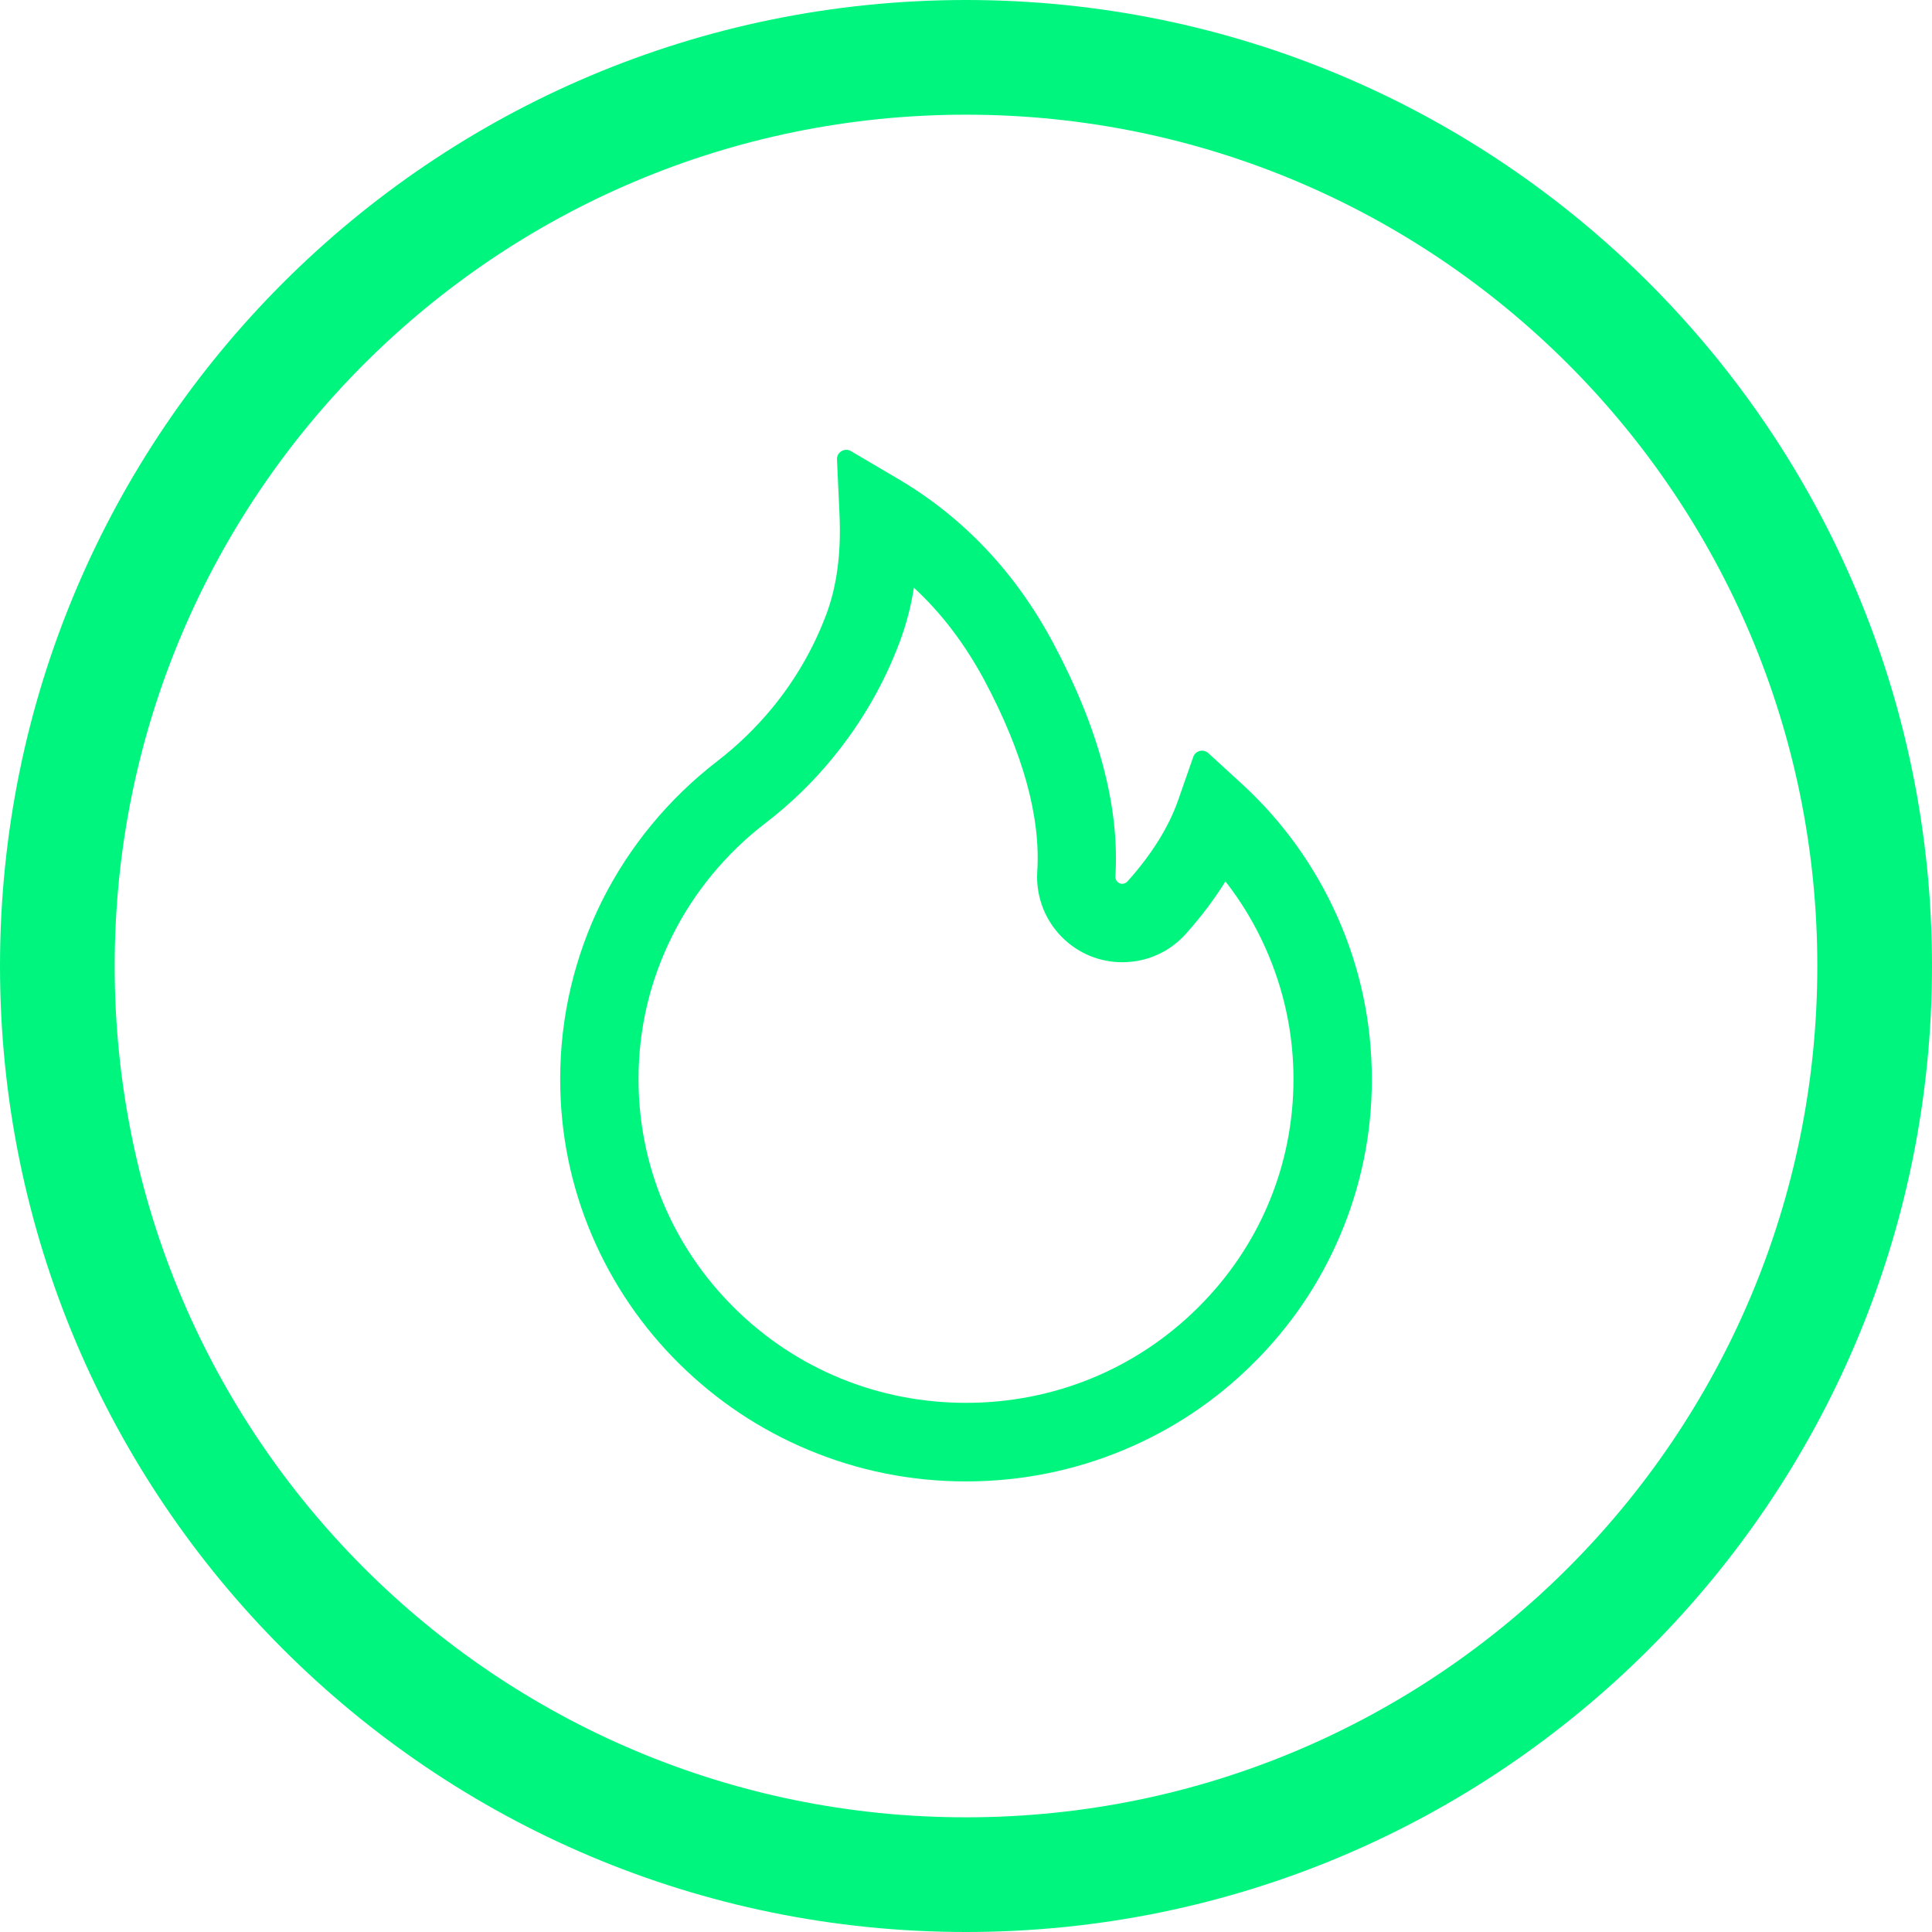
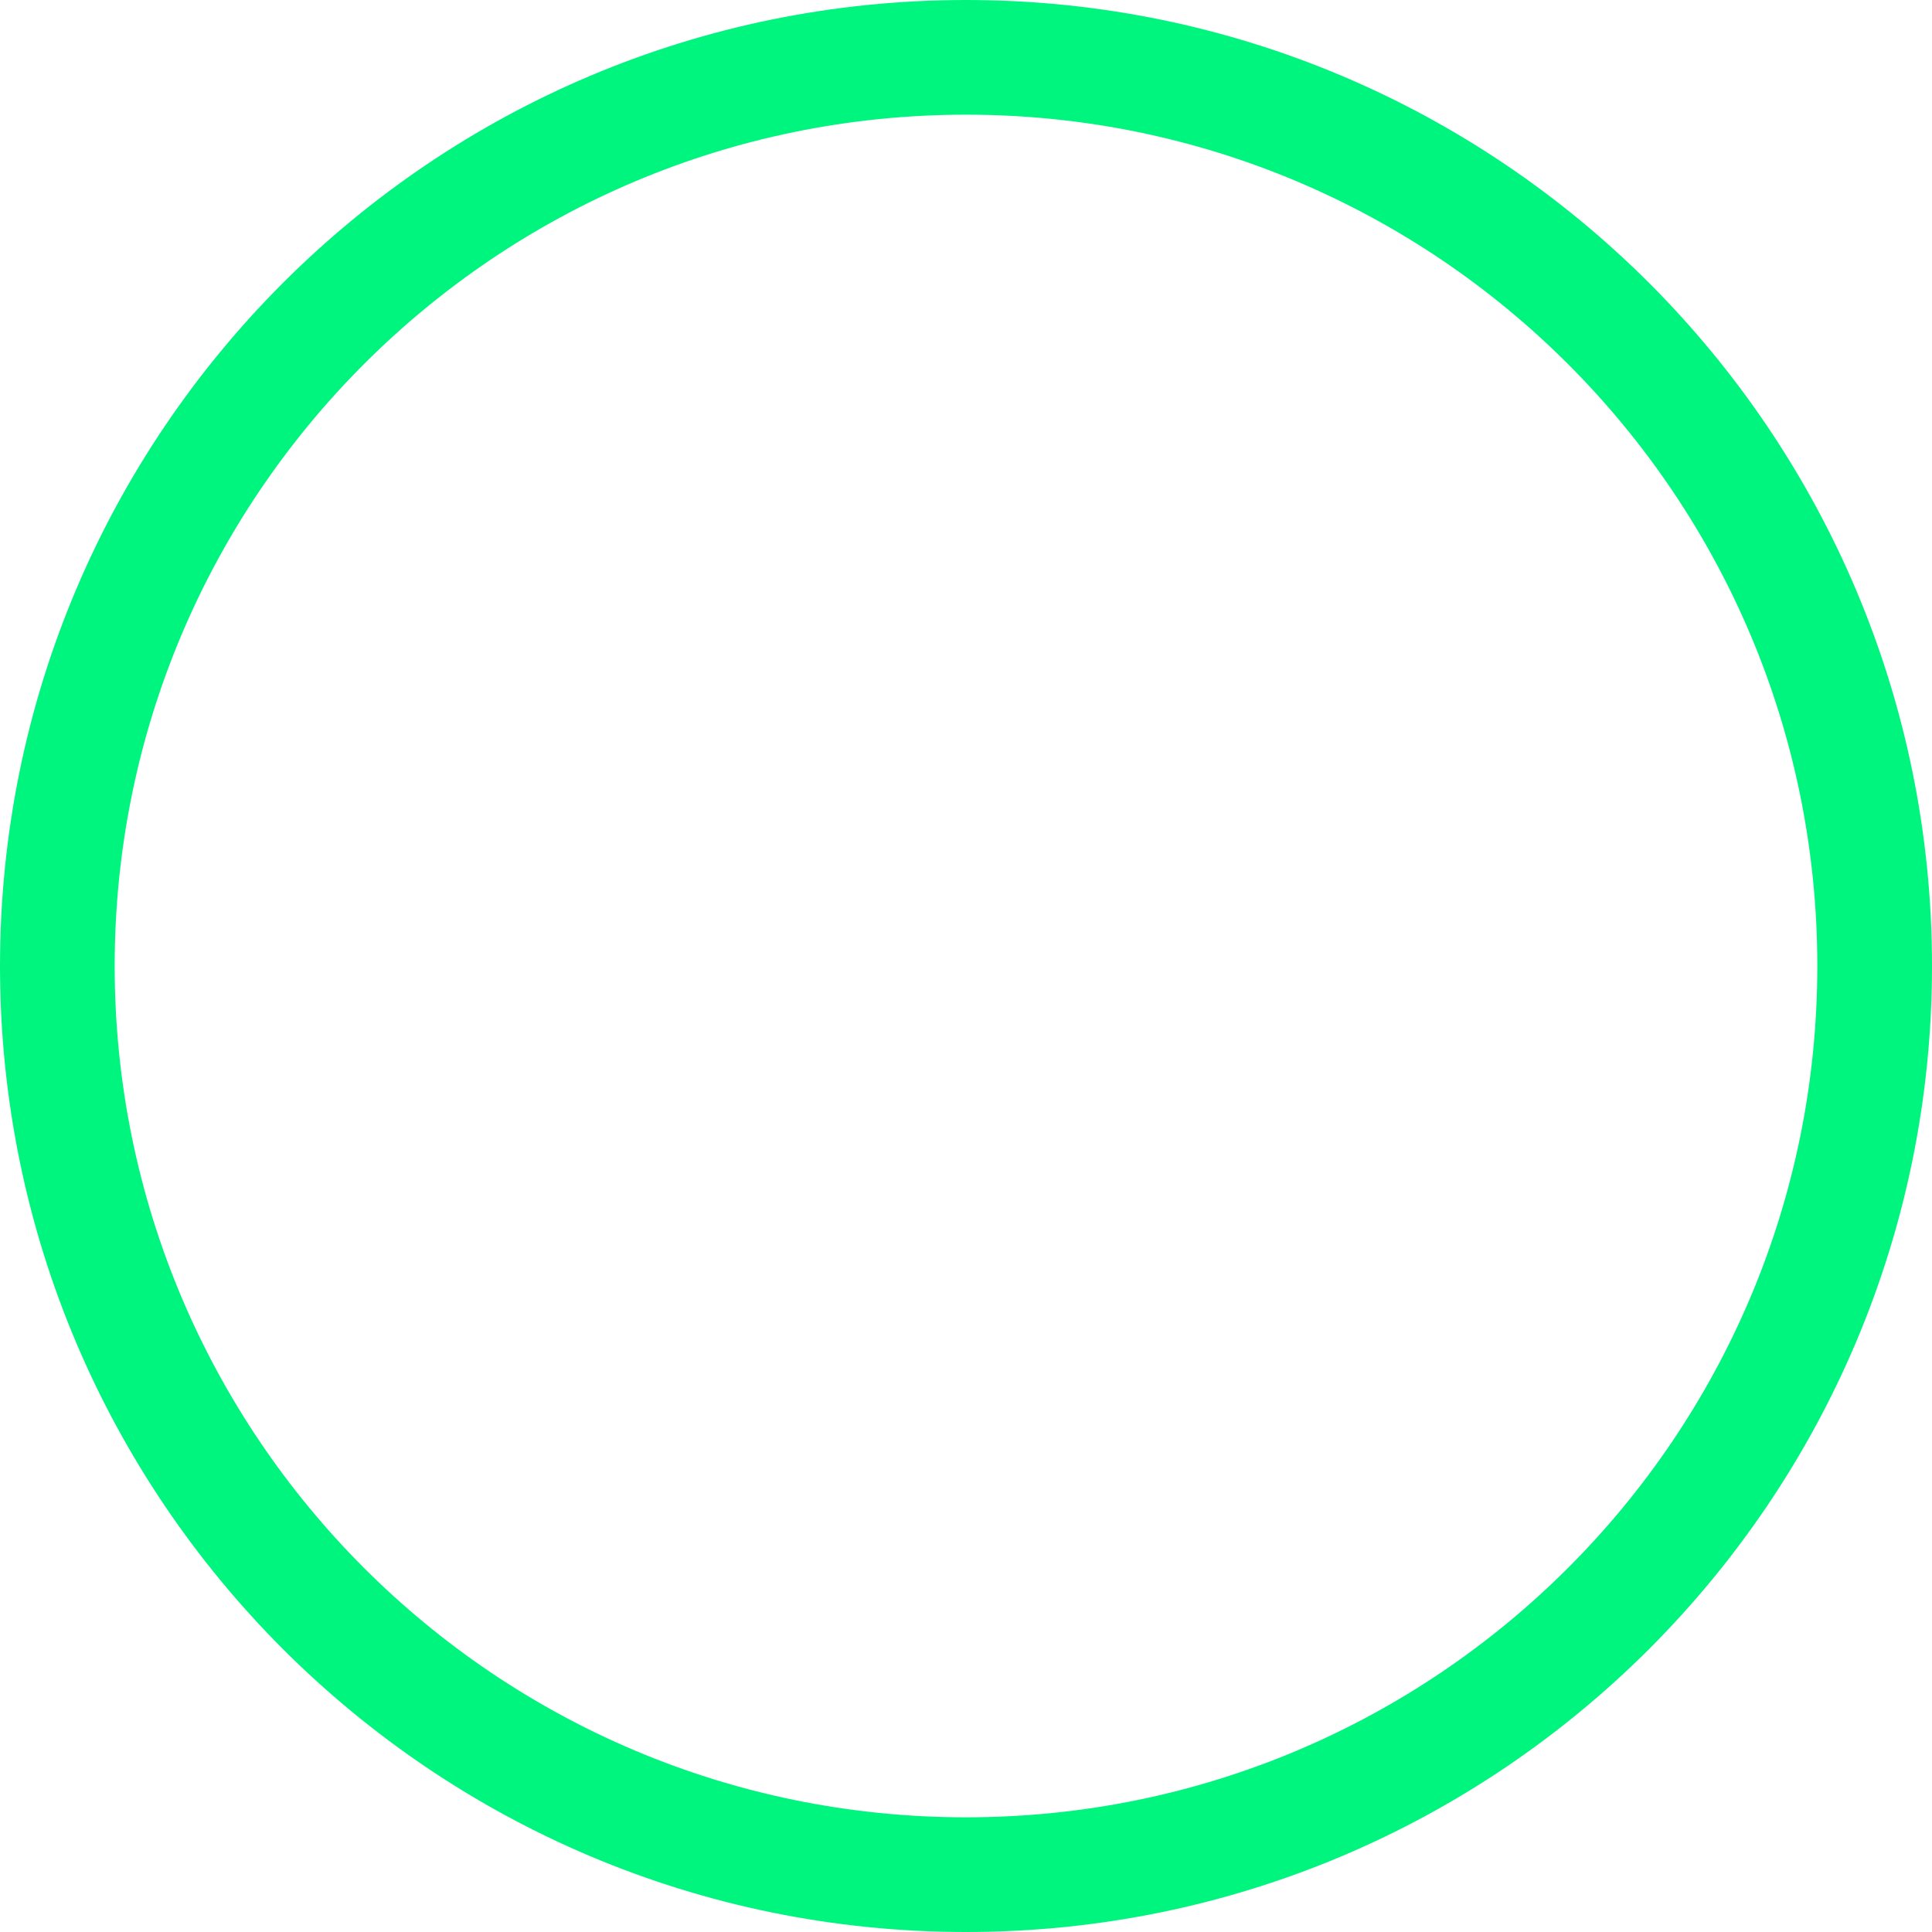
<svg xmlns="http://www.w3.org/2000/svg" width="36" height="36" viewBox="0 0 36 36" fill="none">
-   <path d="M24.92 17.081C24.503 16.142 23.897 15.299 23.139 14.605L22.514 14.032C22.493 14.013 22.467 13.999 22.439 13.993C22.412 13.986 22.383 13.986 22.355 13.993C22.328 14 22.302 14.014 22.281 14.033C22.26 14.052 22.244 14.076 22.235 14.103L21.955 14.904C21.781 15.407 21.461 15.92 21.008 16.425C20.978 16.457 20.943 16.466 20.92 16.468C20.896 16.47 20.86 16.466 20.827 16.436C20.797 16.41 20.782 16.372 20.784 16.333C20.864 15.04 20.477 13.581 19.631 11.993C18.93 10.674 17.957 9.645 16.741 8.927L15.854 8.405C15.738 8.336 15.589 8.427 15.596 8.562L15.643 9.593C15.675 10.298 15.594 10.921 15.4 11.439C15.164 12.072 14.825 12.661 14.391 13.19C14.089 13.557 13.746 13.889 13.37 14.18C12.464 14.877 11.727 15.769 11.215 16.791C10.704 17.821 10.438 18.955 10.438 20.105C10.438 21.12 10.637 22.101 11.033 23.027C11.414 23.919 11.965 24.728 12.655 25.41C13.351 26.098 14.159 26.639 15.059 27.015C15.991 27.406 16.98 27.604 18 27.604C19.02 27.604 20.009 27.406 20.941 27.017C21.839 26.643 22.656 26.098 23.345 25.412C24.041 24.725 24.587 23.921 24.967 23.029C25.362 22.106 25.565 21.112 25.562 20.108C25.562 19.059 25.348 18.041 24.92 17.081ZM22.318 24.37C21.165 25.513 19.633 26.14 18 26.14C16.367 26.14 14.835 25.513 13.682 24.37C12.532 23.229 11.898 21.717 11.898 20.108C11.898 19.173 12.109 18.277 12.524 17.444C12.928 16.629 13.529 15.901 14.26 15.34C14.725 14.984 15.148 14.575 15.519 14.12C16.056 13.465 16.477 12.734 16.769 11.95C16.889 11.627 16.976 11.292 17.029 10.951C17.547 11.428 17.981 12.004 18.344 12.678C19.061 14.023 19.392 15.22 19.328 16.238C19.312 16.478 19.352 16.718 19.442 16.941C19.533 17.163 19.673 17.363 19.852 17.523C20.007 17.663 20.188 17.771 20.385 17.84C20.582 17.91 20.791 17.939 20.999 17.927C21.422 17.905 21.811 17.719 22.095 17.403C22.381 17.083 22.628 16.756 22.834 16.423C23.135 16.808 23.386 17.227 23.586 17.678C23.927 18.447 24.102 19.265 24.102 20.108C24.102 21.717 23.468 23.232 22.318 24.37Z" fill="#00F57F" />
  <path d="M36 18C36 27.941 27.941 36 18 36C8.059 36 0 27.941 0 18C0 8.059 8.059 0 18 0C27.941 0 36 8.059 36 18ZM2.137 18C2.137 26.761 9.239 33.863 18 33.863C26.761 33.863 33.863 26.761 33.863 18C33.863 9.239 26.761 2.137 18 2.137C9.239 2.137 2.137 9.239 2.137 18Z" fill="#00F57F" />
</svg>